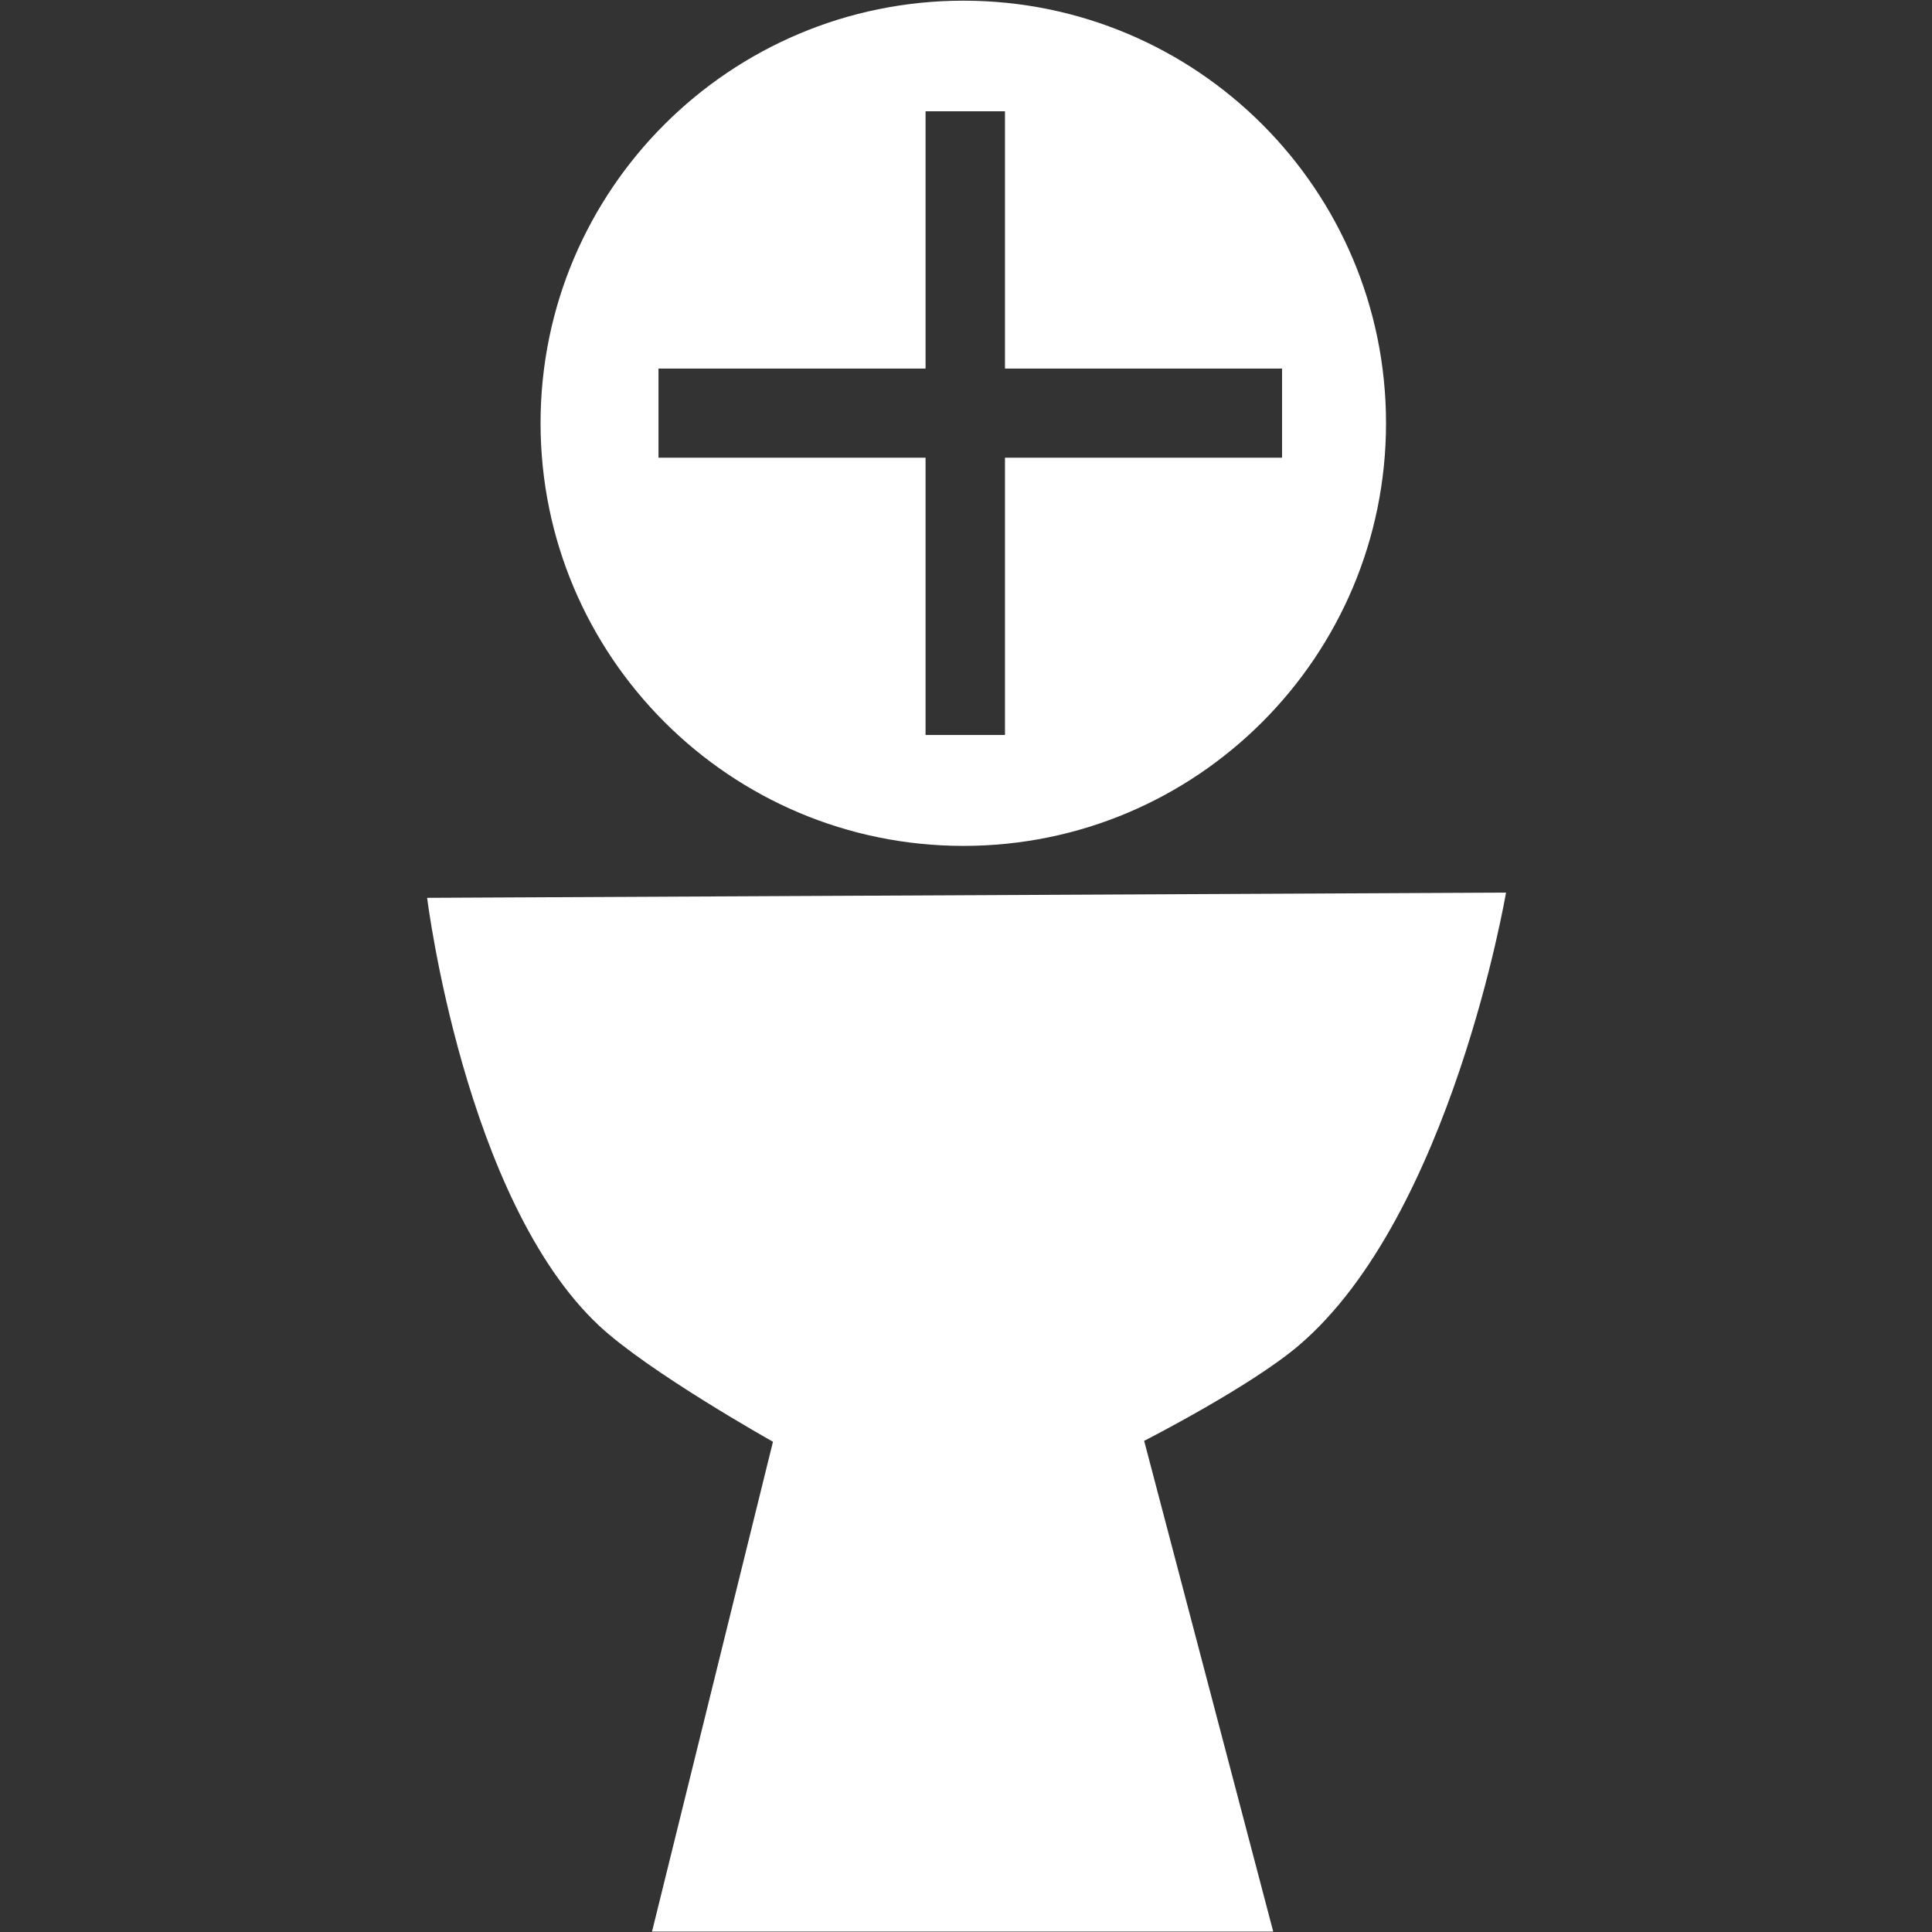
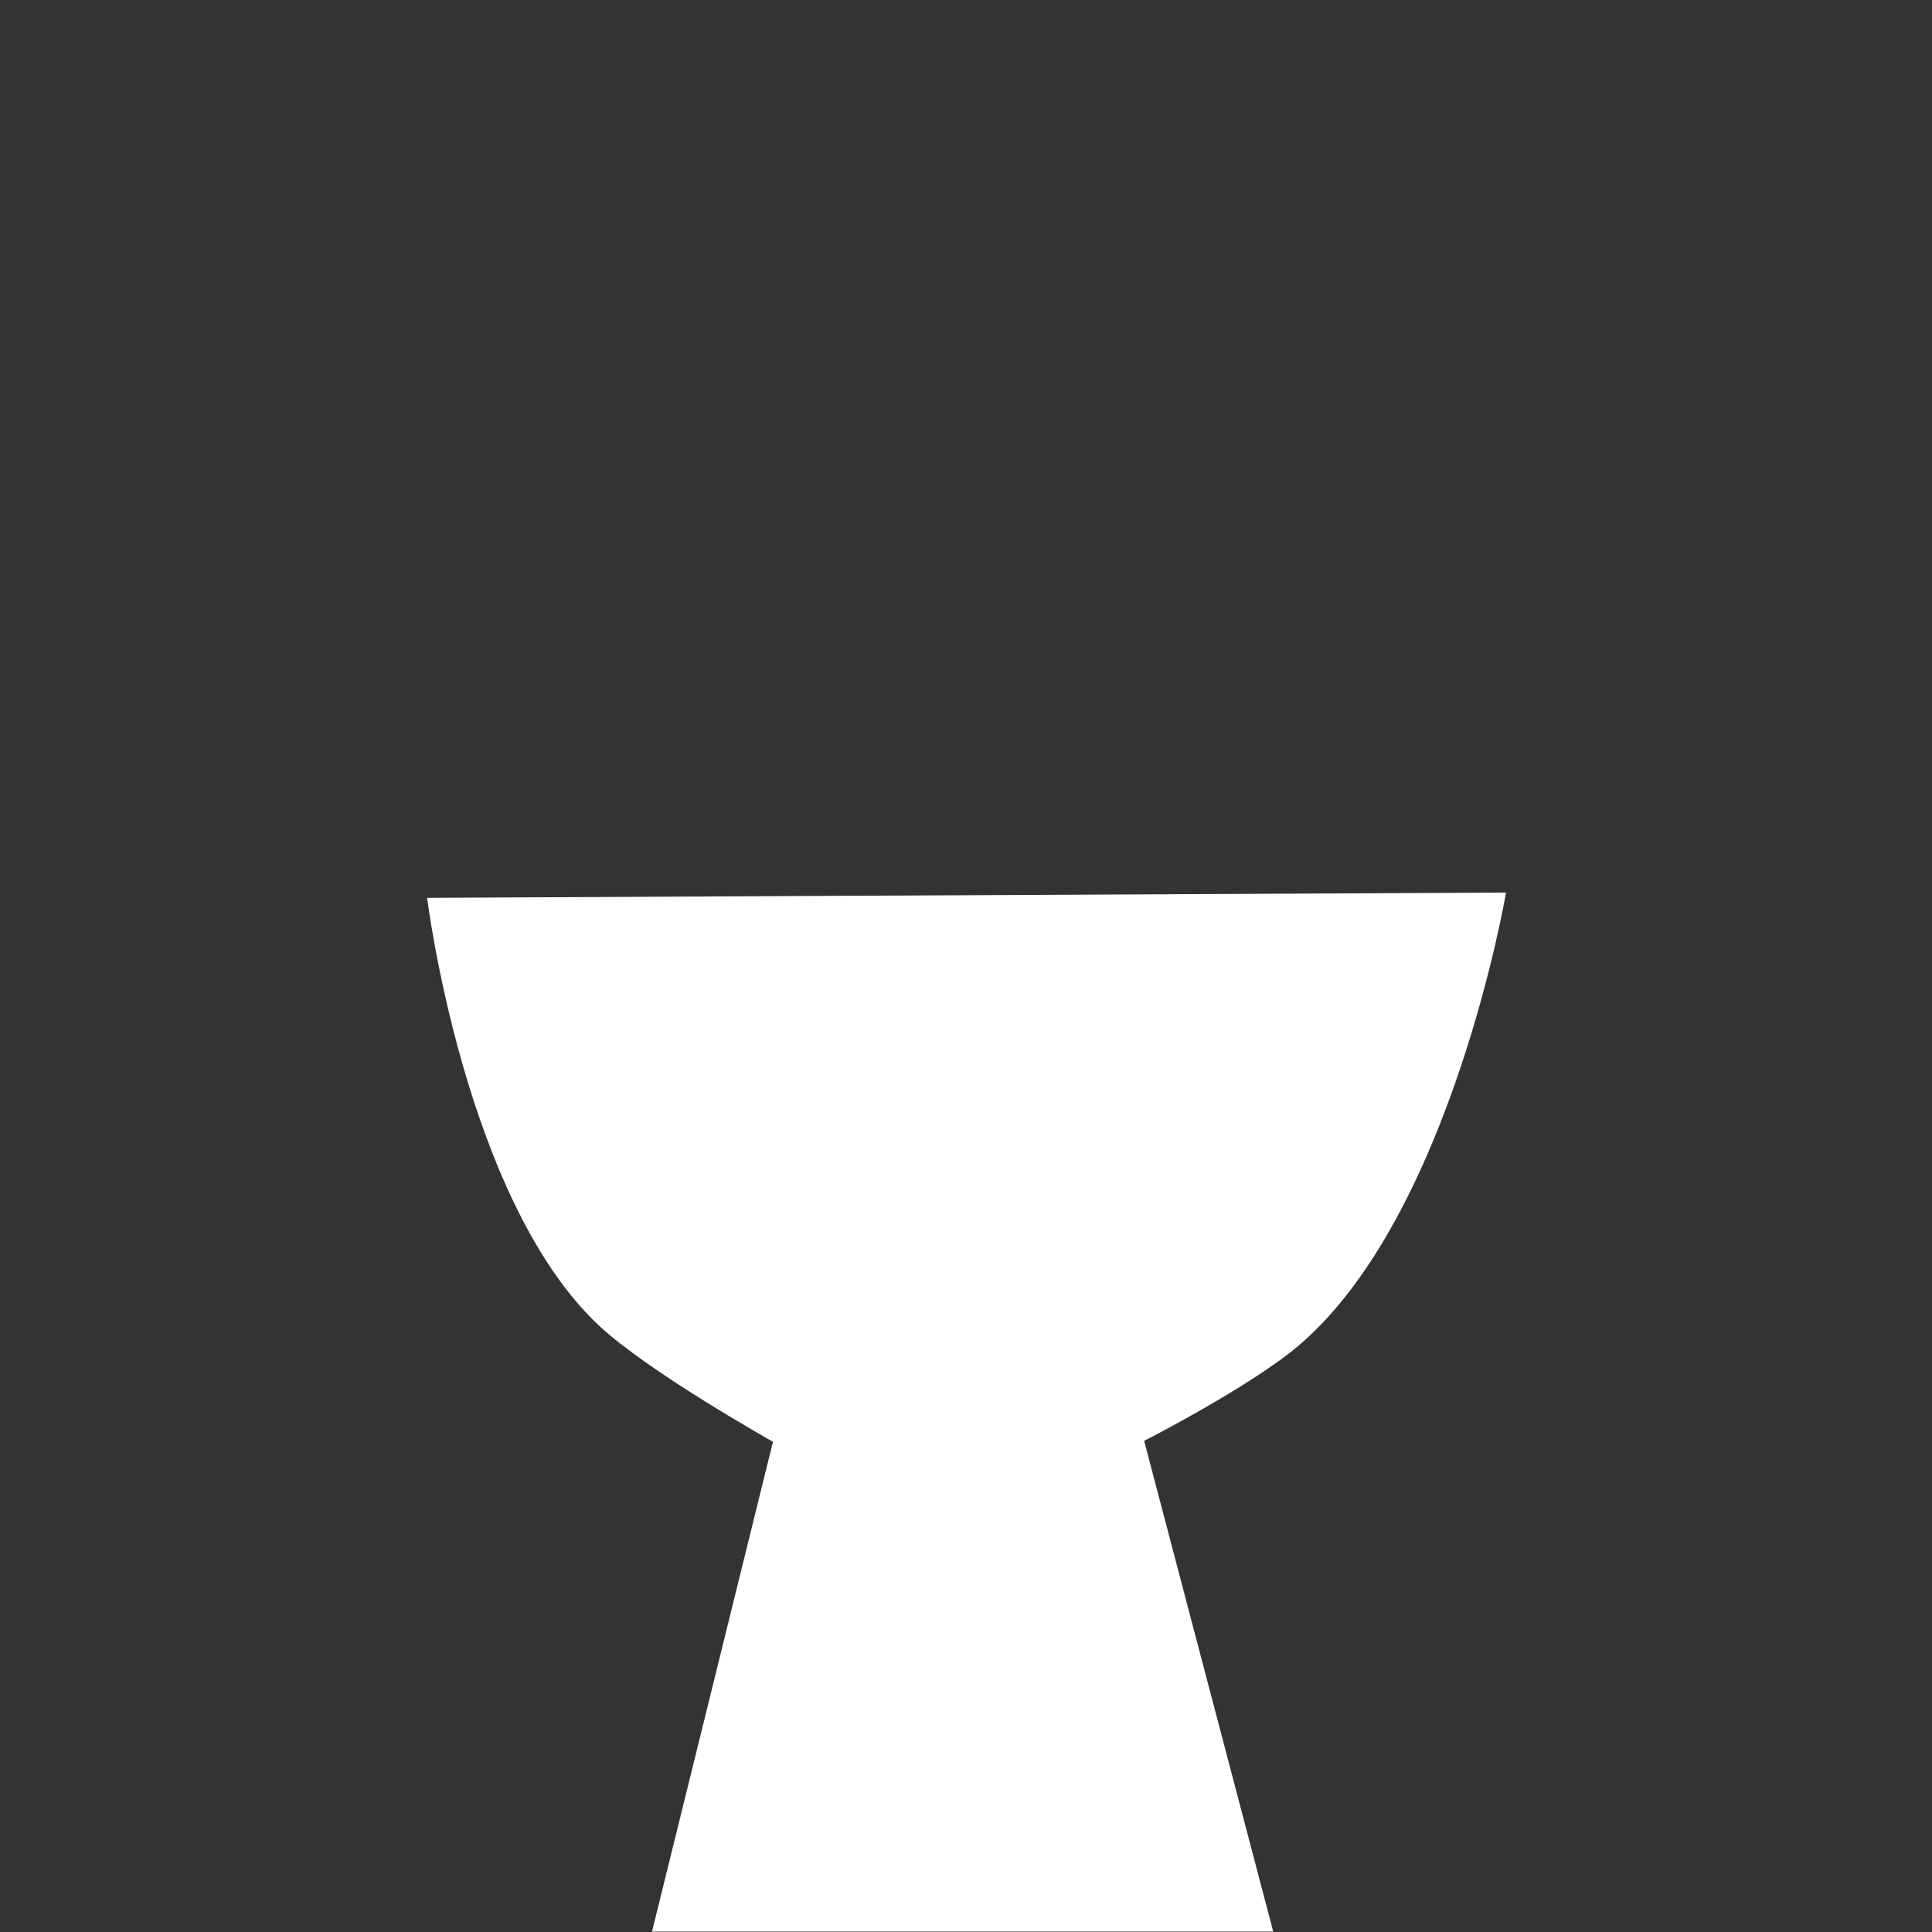
<svg xmlns="http://www.w3.org/2000/svg" width="810" viewBox="0 0 810 810" height="810" version="1.0">
  <rect x="0" y="0" width="810" height="810" fill="#333333" stroke="none" />
  <defs>
    <clipPath id="a">
      <path d="M 179 374 L 631.188 374 L 631.188 810 L 179 810 Z M 179 374" />
    </clipPath>
  </defs>
  <g clip-path="url(#a)">
    <path fill="#FFF" d="M 179.074 376.418 L 631.406 374.219 C 631.406 374.219 608.414 509.793 544.426 564.168 C 524.051 581.48 479.691 604.082 479.691 604.082 L 533.801 809.816 L 273.363 809.816 L 324.07 604.461 C 324.07 604.461 271.922 575.238 251.117 555.75 C 194.719 502.906 179.074 376.422 179.074 376.422 Z M 179.074 376.418" />
  </g>
-   <path fill="#FFF" d="M 403.93 0.285 C 306.062 0.285 226.633 79.566 226.633 177.402 C 226.633 275.238 306.062 354.648 403.93 354.648 C 501.801 354.648 581.098 275.242 581.098 177.402 C 581.098 79.562 501.793 0.285 403.93 0.285 Z M 388.043 46.66 L 421.344 46.66 L 421.344 154.531 L 537.504 154.531 L 537.504 191.887 L 421.344 191.887 L 421.344 308.145 L 388.043 308.145 L 388.043 191.887 L 276.074 191.887 L 276.074 154.531 L 388.043 154.531 Z M 388.043 46.66" />
</svg>